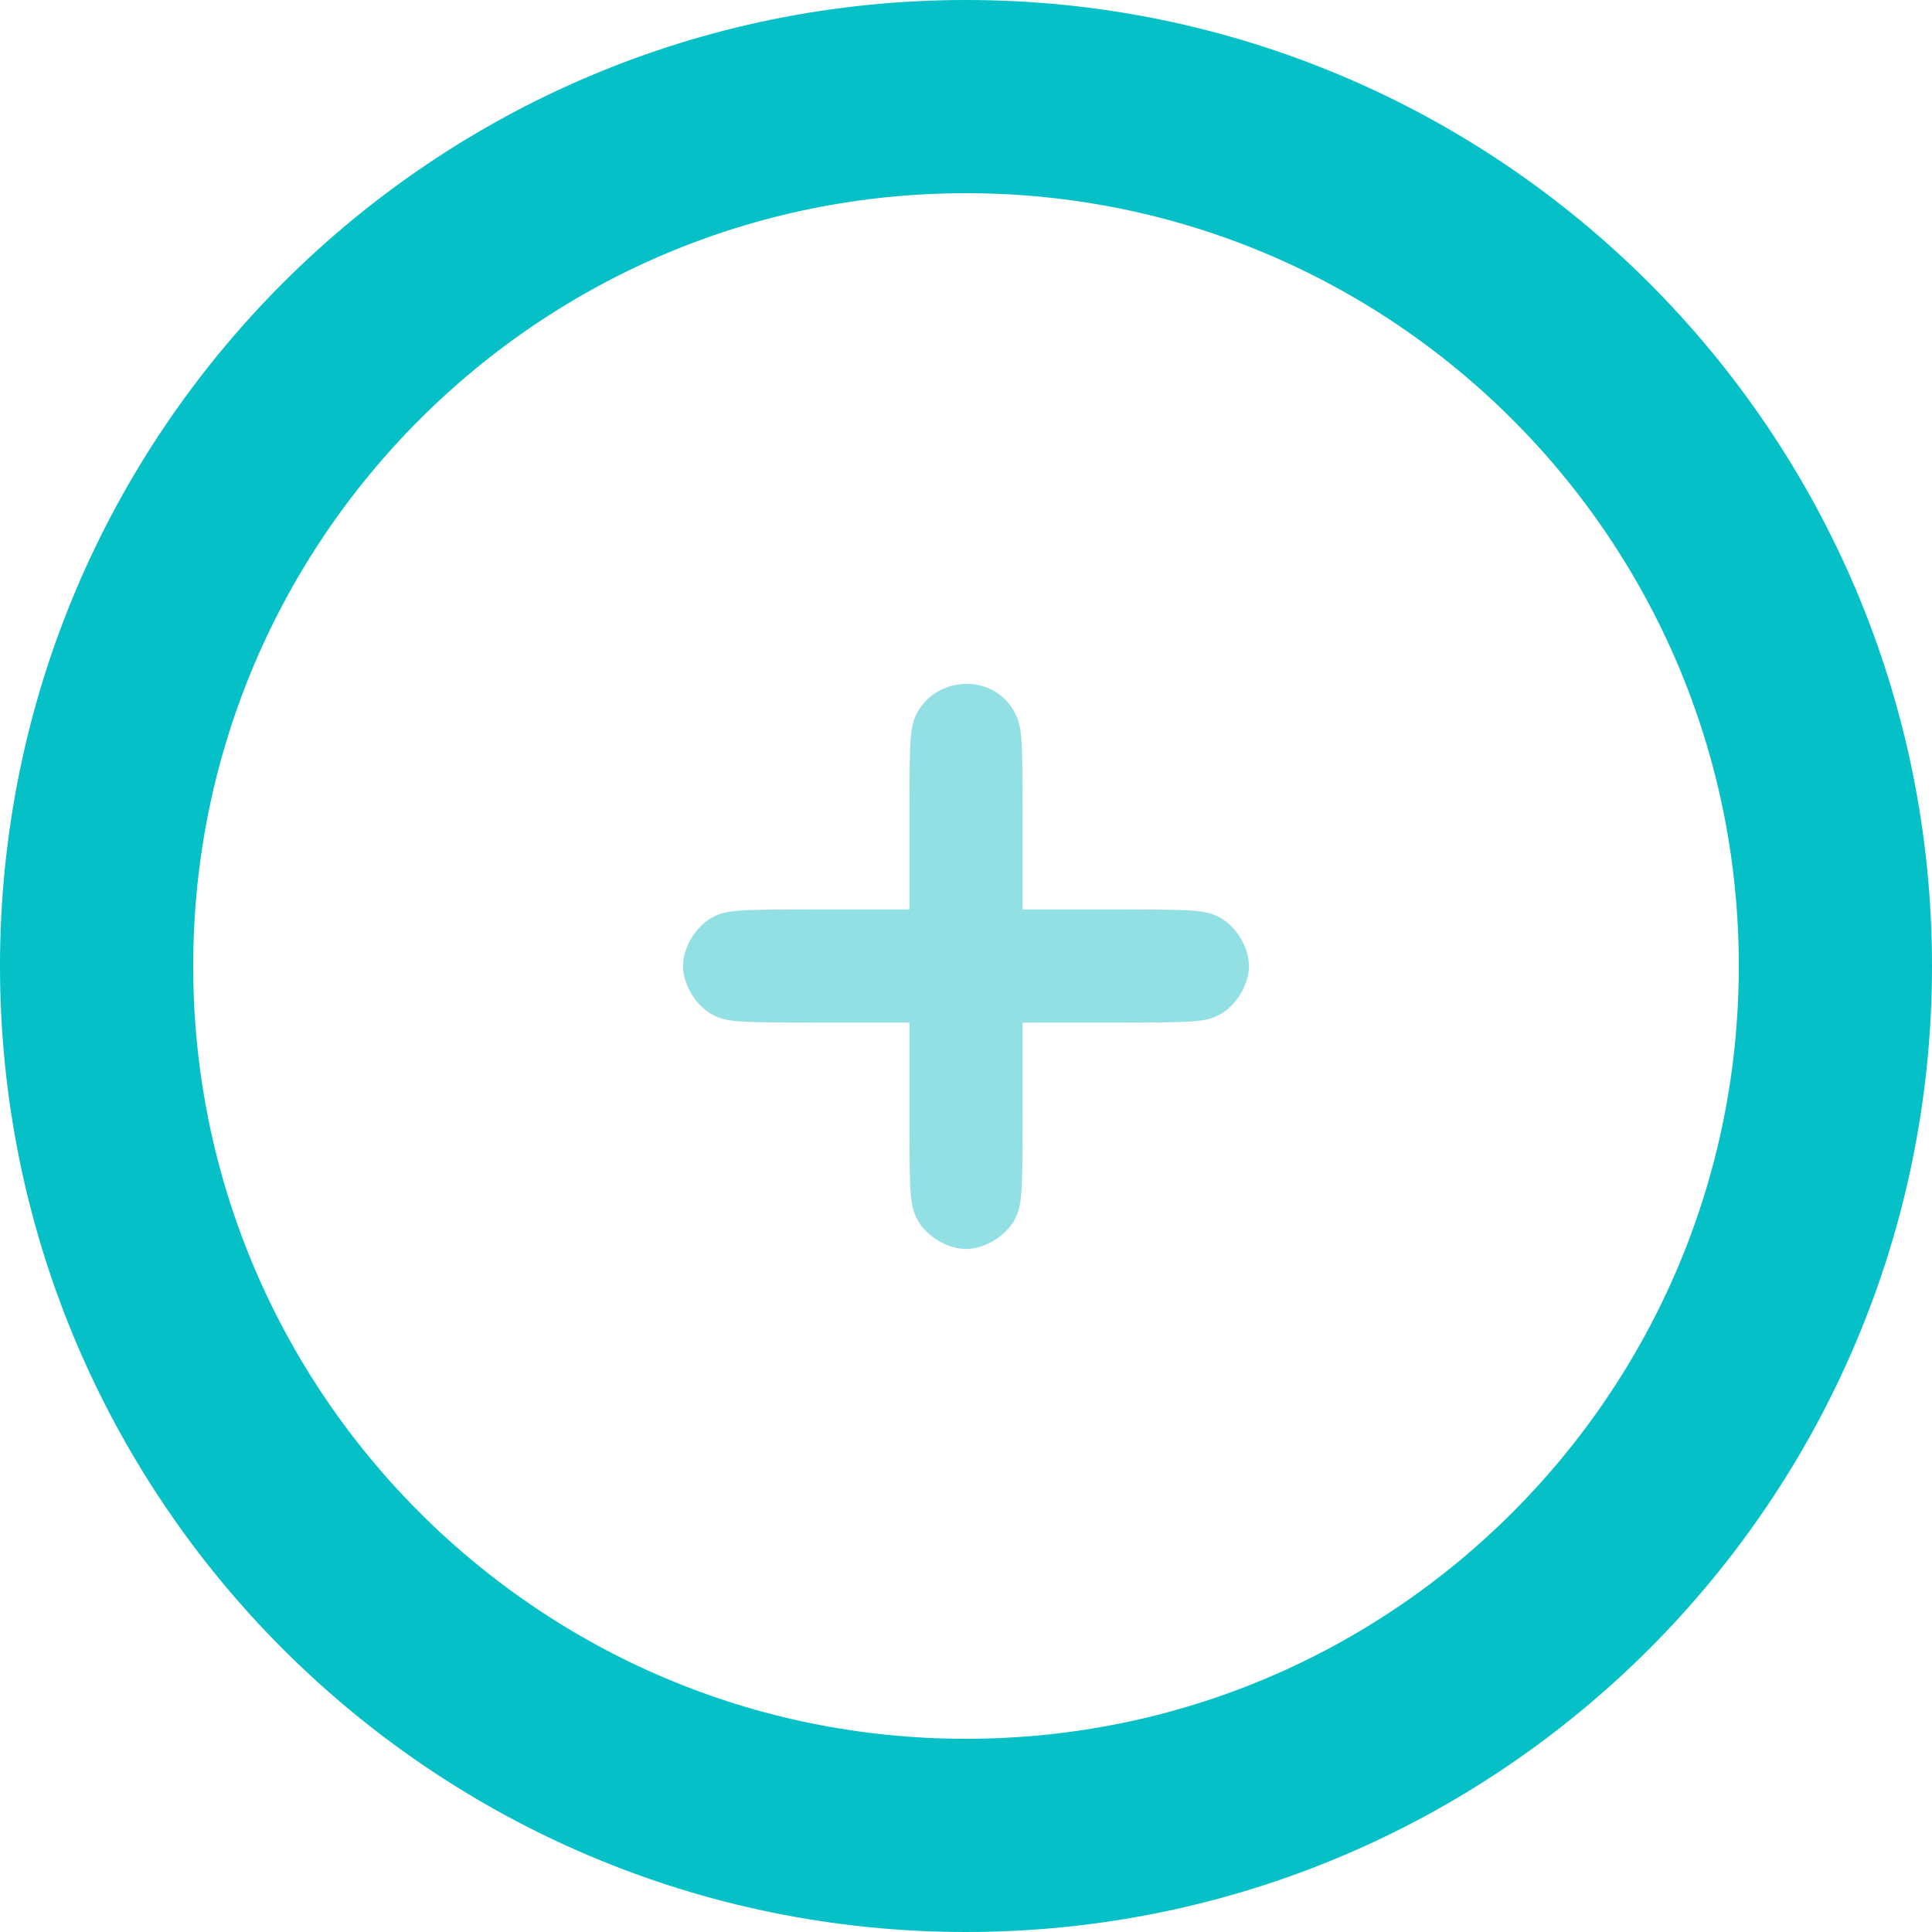
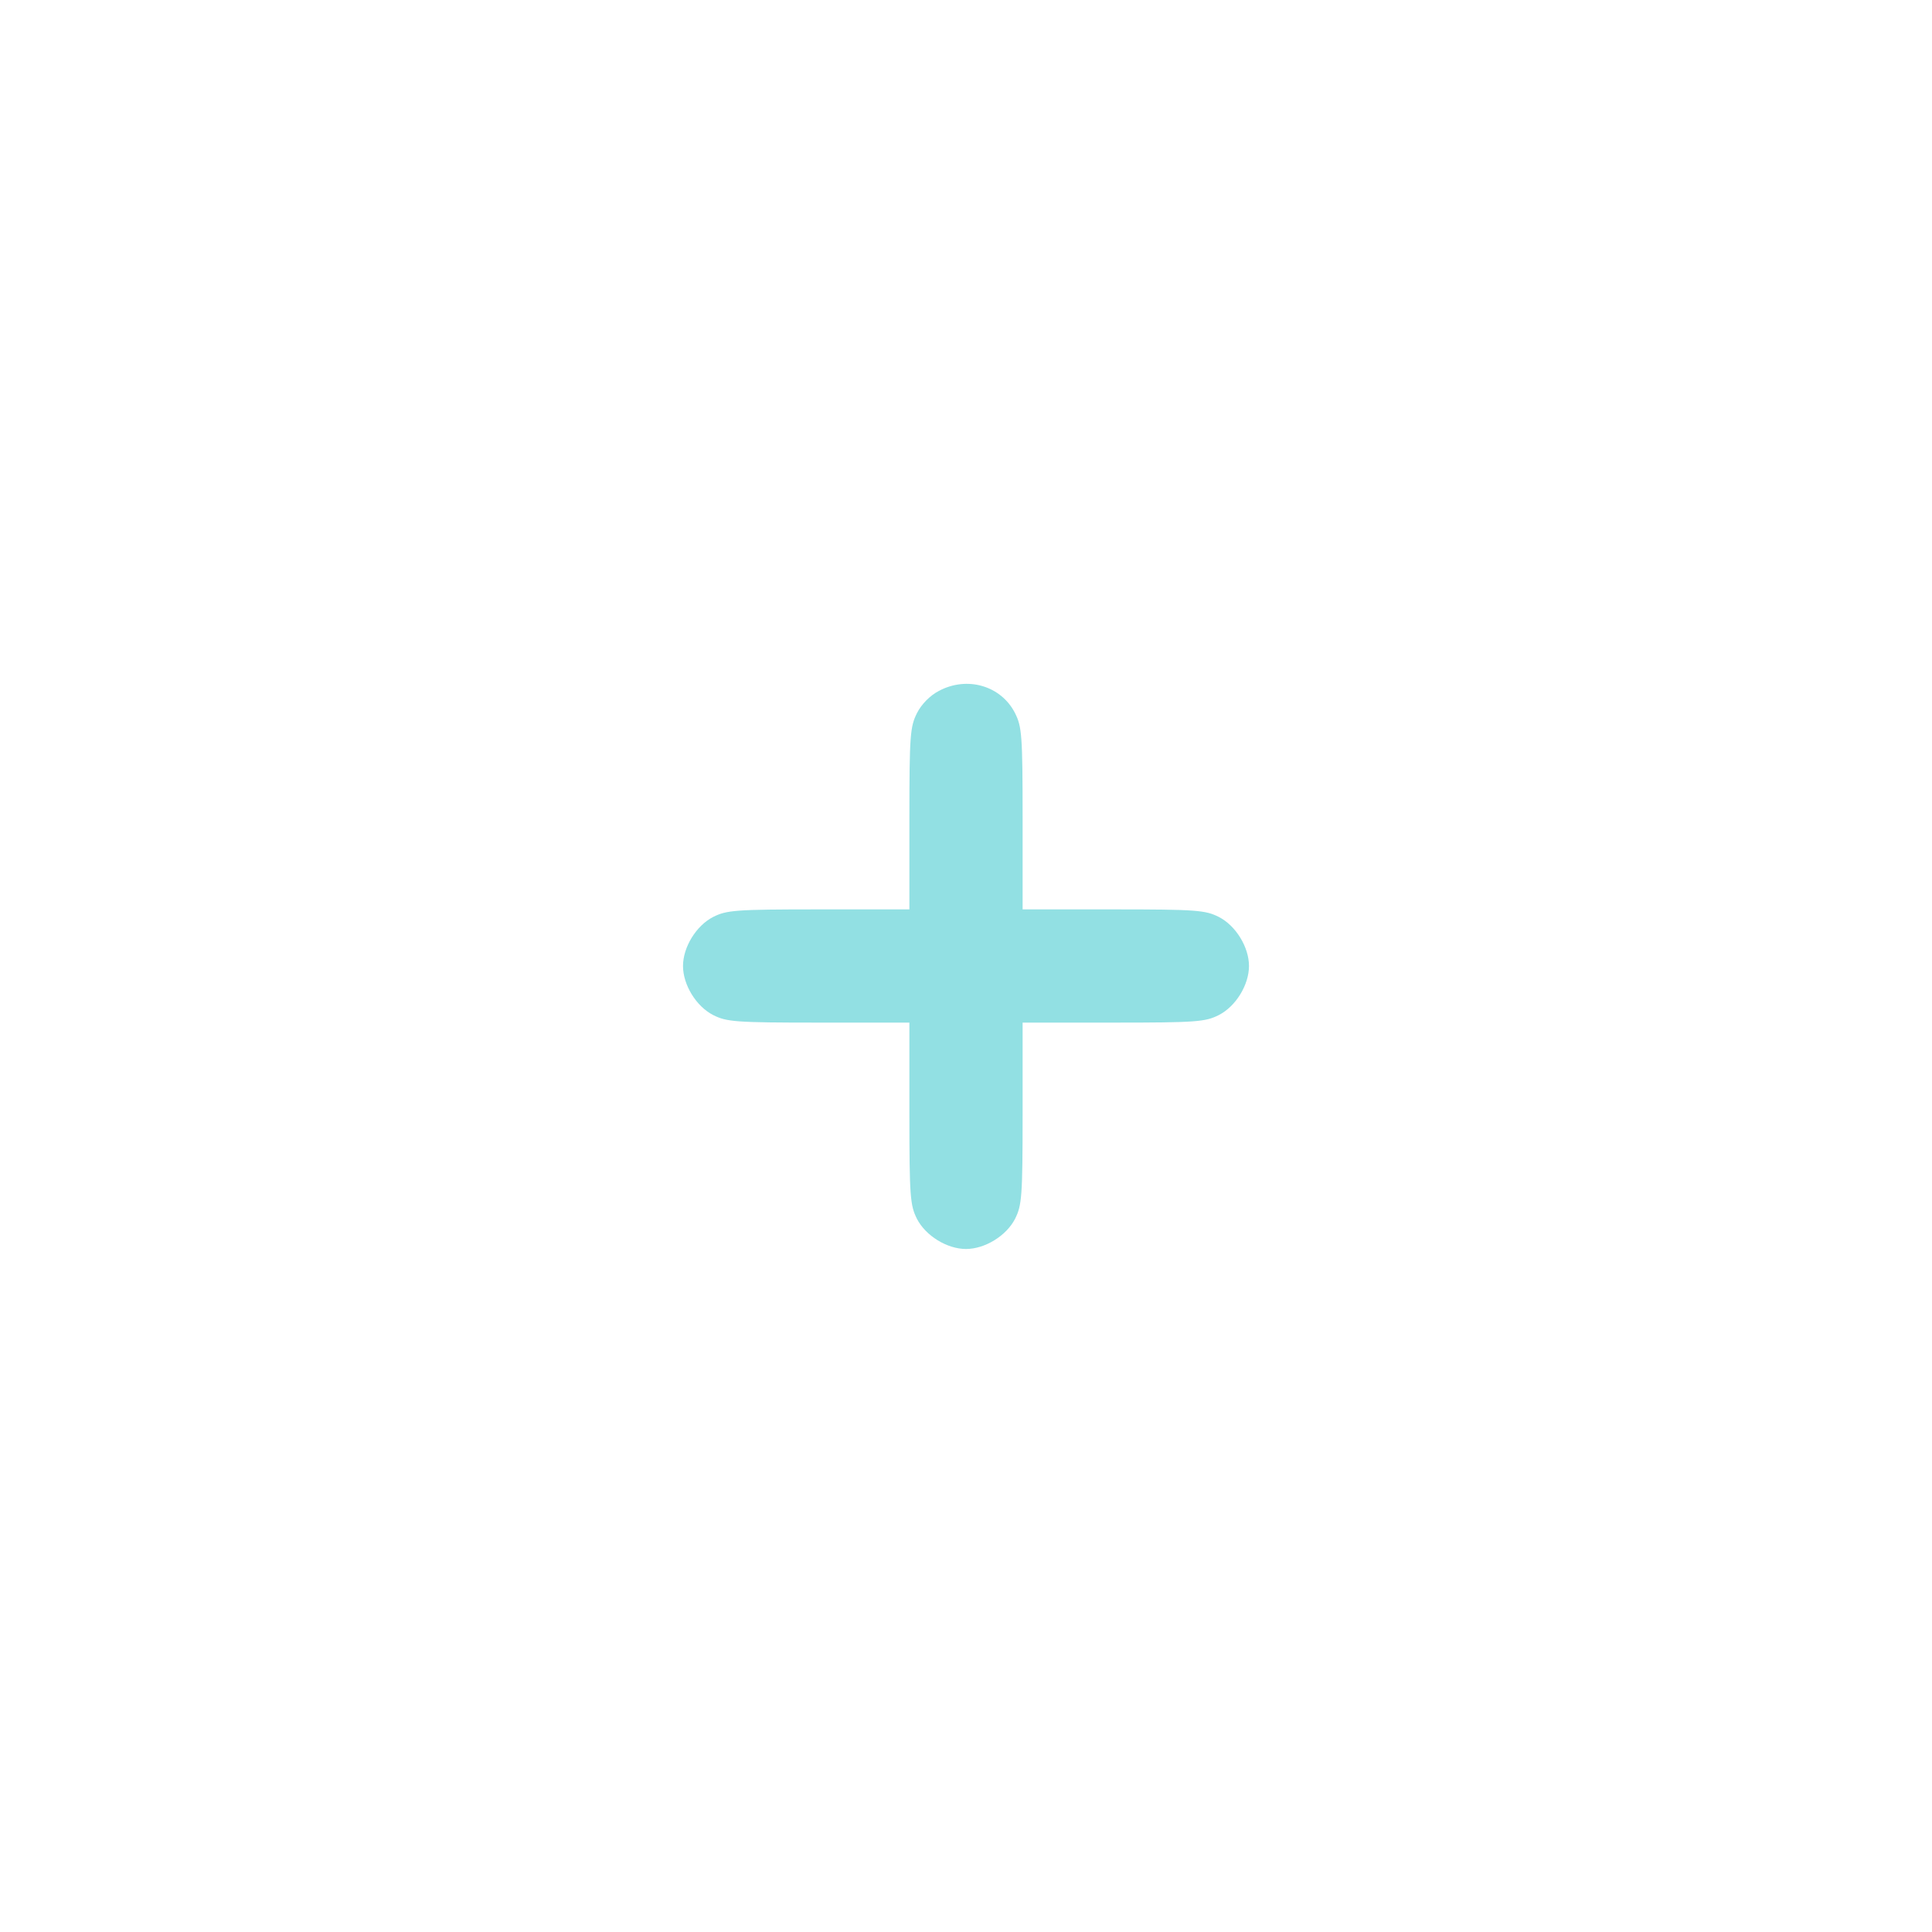
<svg xmlns="http://www.w3.org/2000/svg" width="40" height="40" viewBox="0 0 40 40" fill="none">
  <path d="M19.438 14.305C19.258 14.398 19.078 14.578 18.984 14.766C18.844 15.047 18.828 15.219 18.828 16.953V18.828H16.953C15.219 18.828 15.047 18.844 14.766 18.984C14.414 19.164 14.141 19.609 14.141 20C14.141 20.391 14.414 20.836 14.766 21.016C15.047 21.156 15.219 21.172 16.953 21.172H18.828V23.047C18.828 24.781 18.844 24.953 18.984 25.234C19.164 25.586 19.609 25.859 20 25.859C20.391 25.859 20.836 25.586 21.016 25.234C21.156 24.953 21.172 24.781 21.172 23.047V21.172H23.047C24.781 21.172 24.953 21.156 25.234 21.016C25.586 20.836 25.859 20.391 25.859 20C25.859 19.609 25.586 19.164 25.234 18.984C24.953 18.844 24.781 18.828 23.047 18.828H21.172V16.953C21.172 15.219 21.156 15.047 21.016 14.766C20.727 14.195 20.023 13.992 19.438 14.305Z" fill="#92E0E3" />
-   <path d="M38 20C38 10.059 29.941 2 20 2C10.059 2 2 10.059 2 20C2 29.941 10.059 38 20 38C29.941 38 38 29.941 38 20Z" stroke="#05C0C7" stroke-width="4" stroke-linecap="round" stroke-linejoin="round" />
</svg>